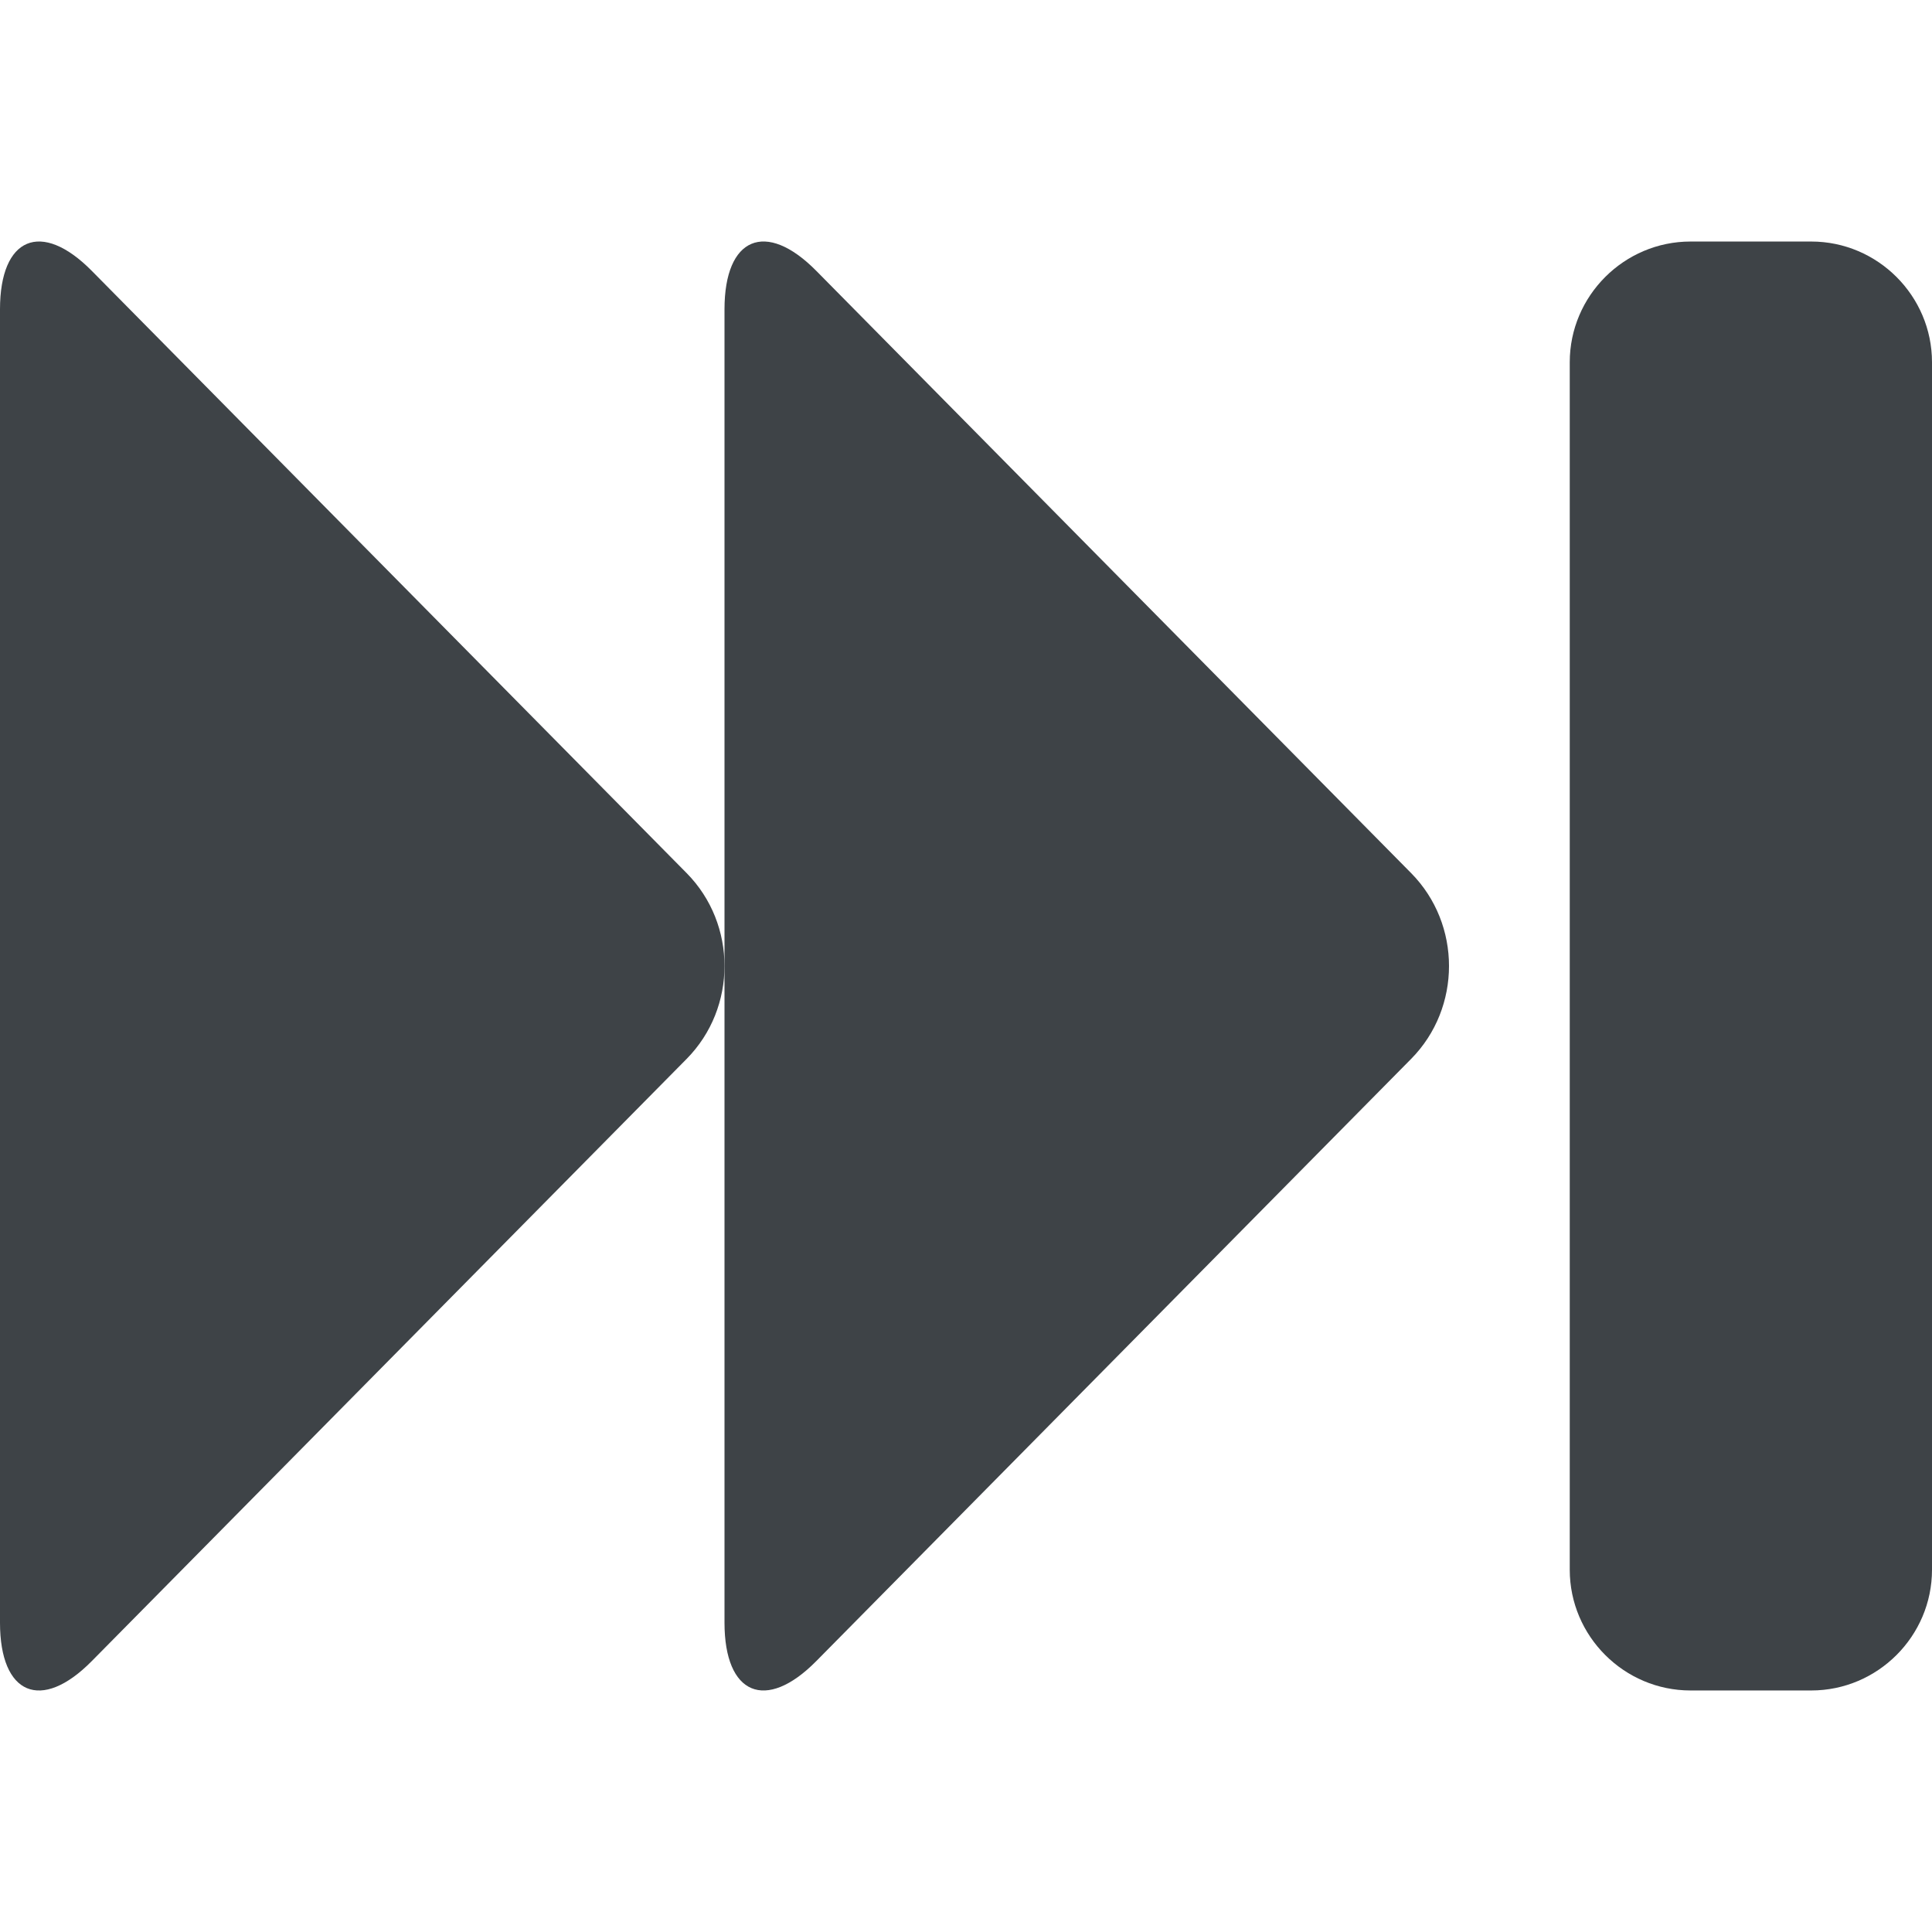
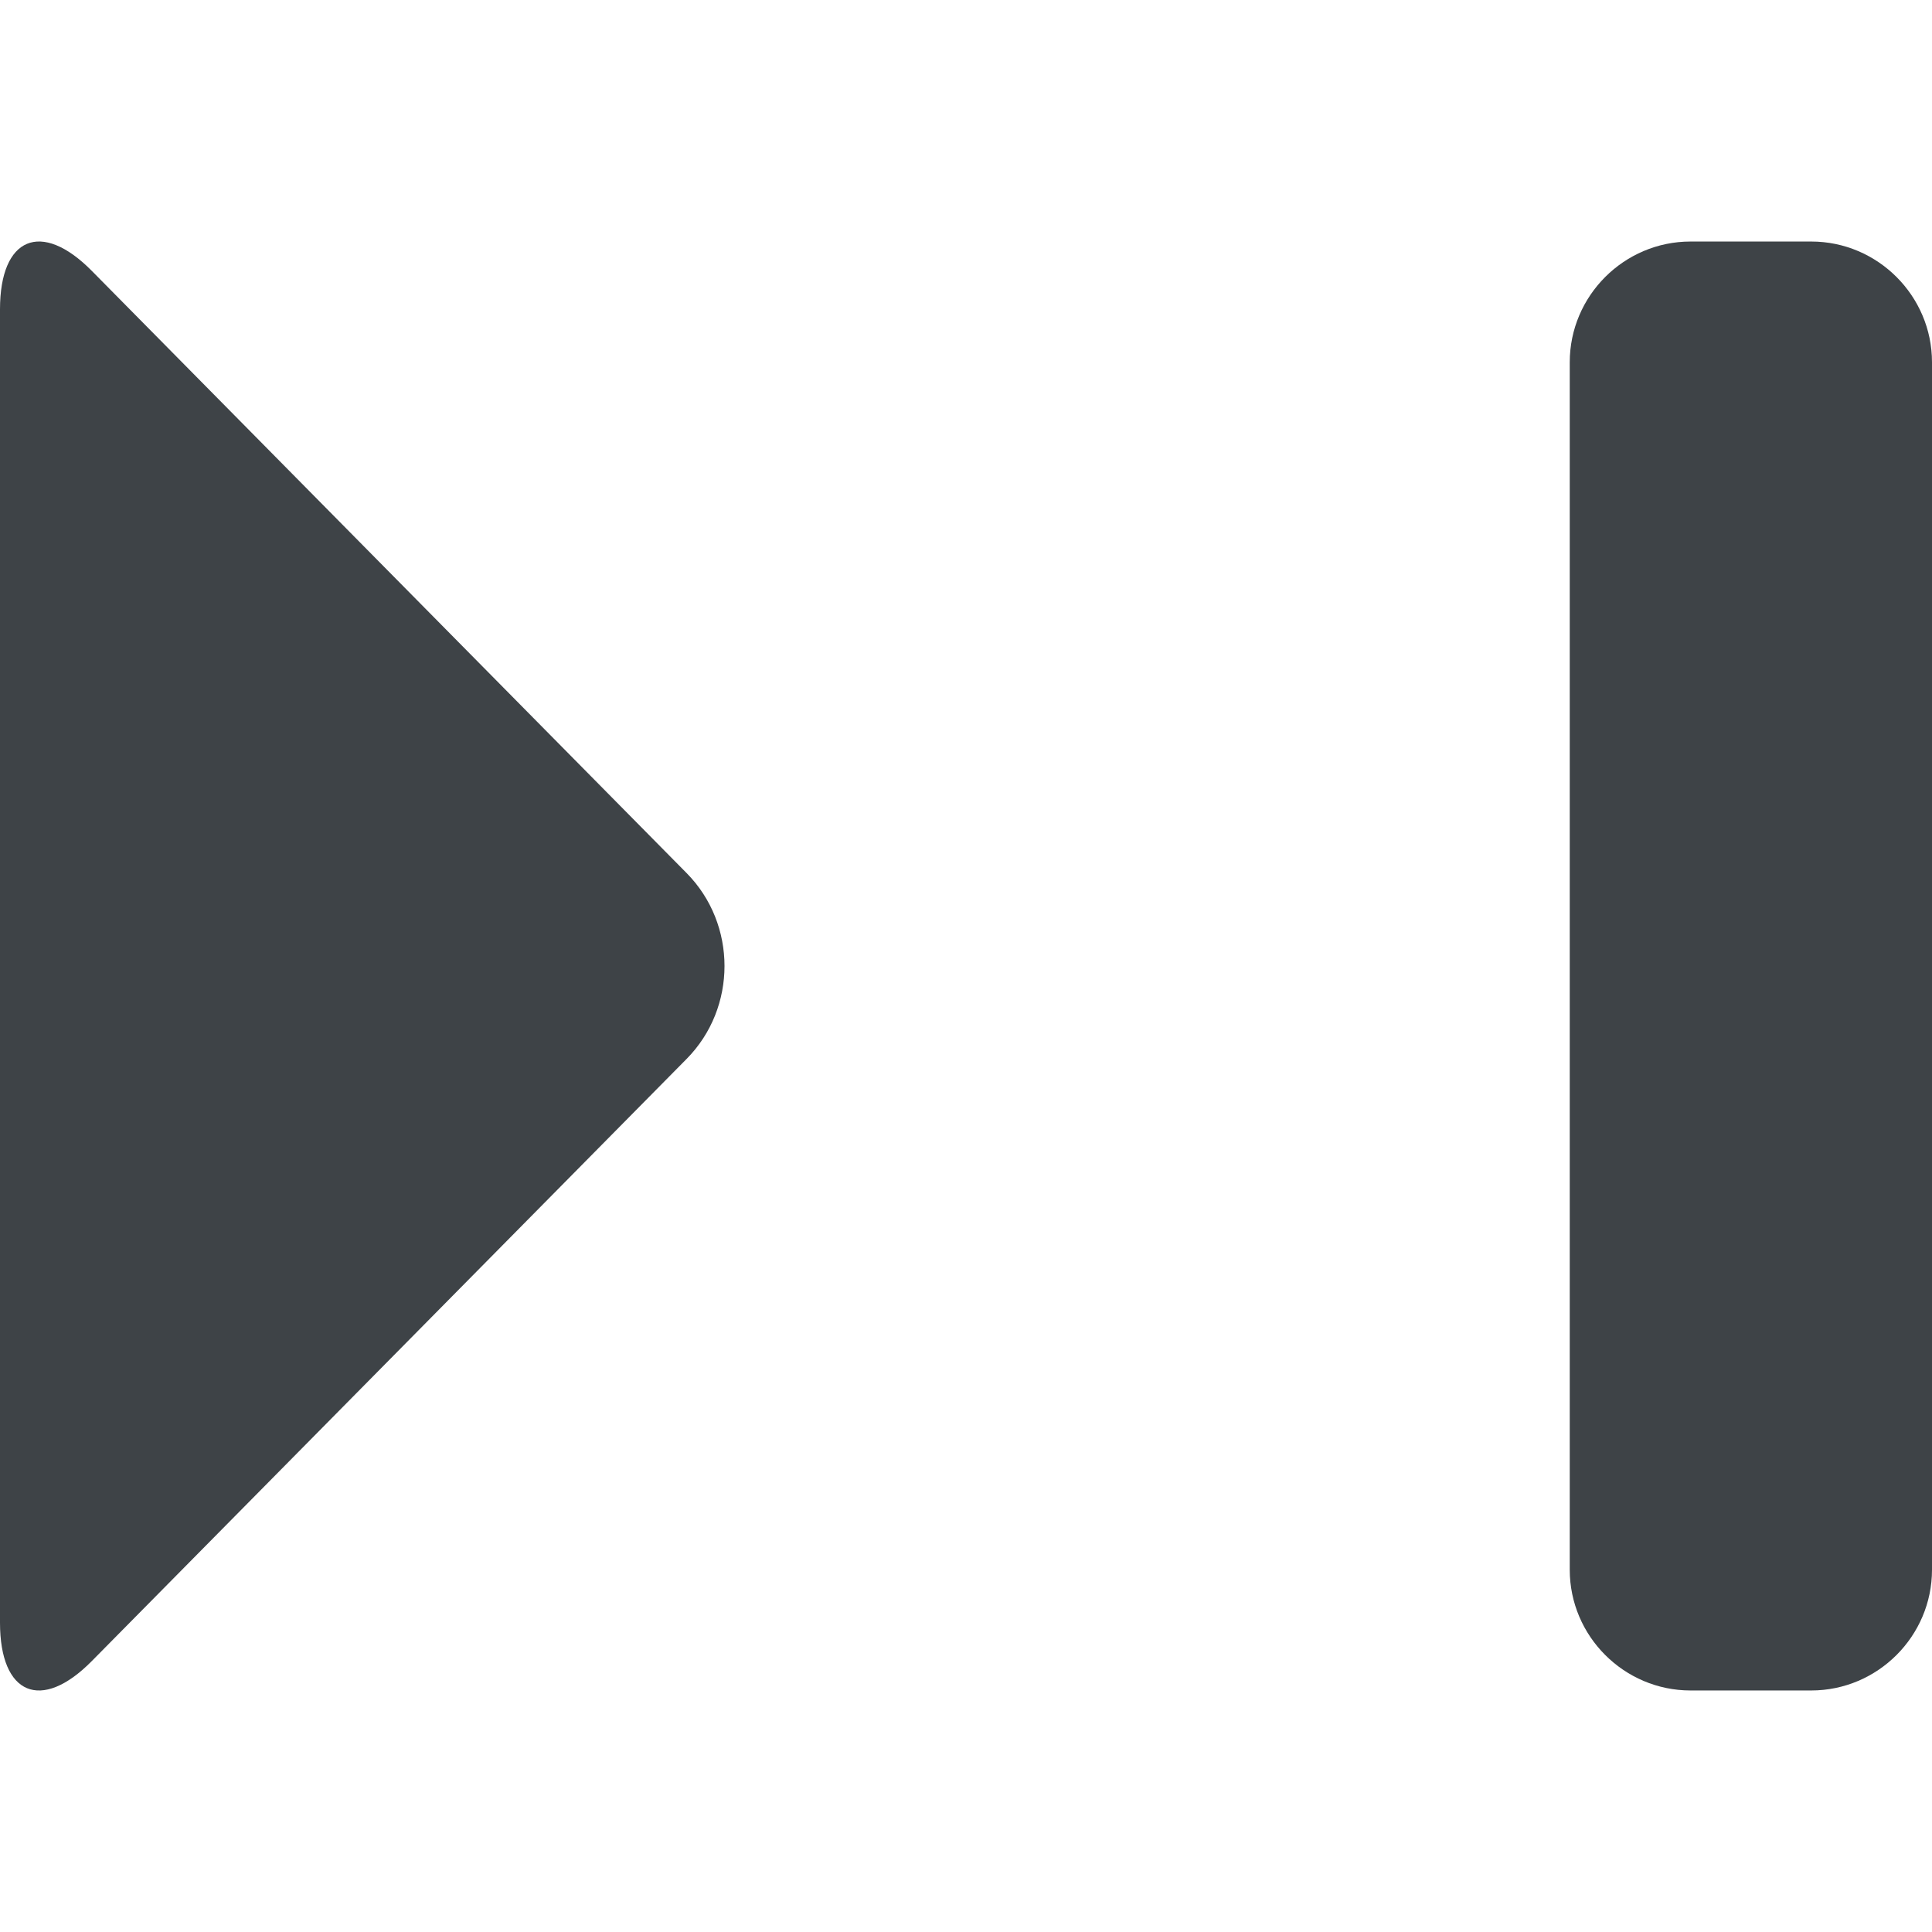
<svg xmlns="http://www.w3.org/2000/svg" viewBox="0 0 64 64" enable-background="new 0 0 64 64">
  <g fill="#3e4347">
    <path d="m52 52c0 2.2 1.8 3.999 4 3.999h4c2.2 0 4-1.799 4-3.999v-40c0-2.2-1.8-3.999-4-3.999h-4c-2.2 0-4 1.799-4 3.999v40" />
    <path d="M3.04,8.972C1.369,7.281,0,7.854,0,10.247v43.506c0,2.394,1.368,2.966,3.039,1.274l19.708-19.951   c1.671-1.692,1.671-4.46,0-6.152L3.04,8.972z" />
-     <path d="M27.04,8.972C25.369,7.28,24,7.854,24,10.247v43.505c0,2.394,1.368,2.967,3.039,1.275l19.708-19.951   c1.671-1.692,1.671-4.46,0-6.152L27.04,8.972z" />
  </g>
</svg>